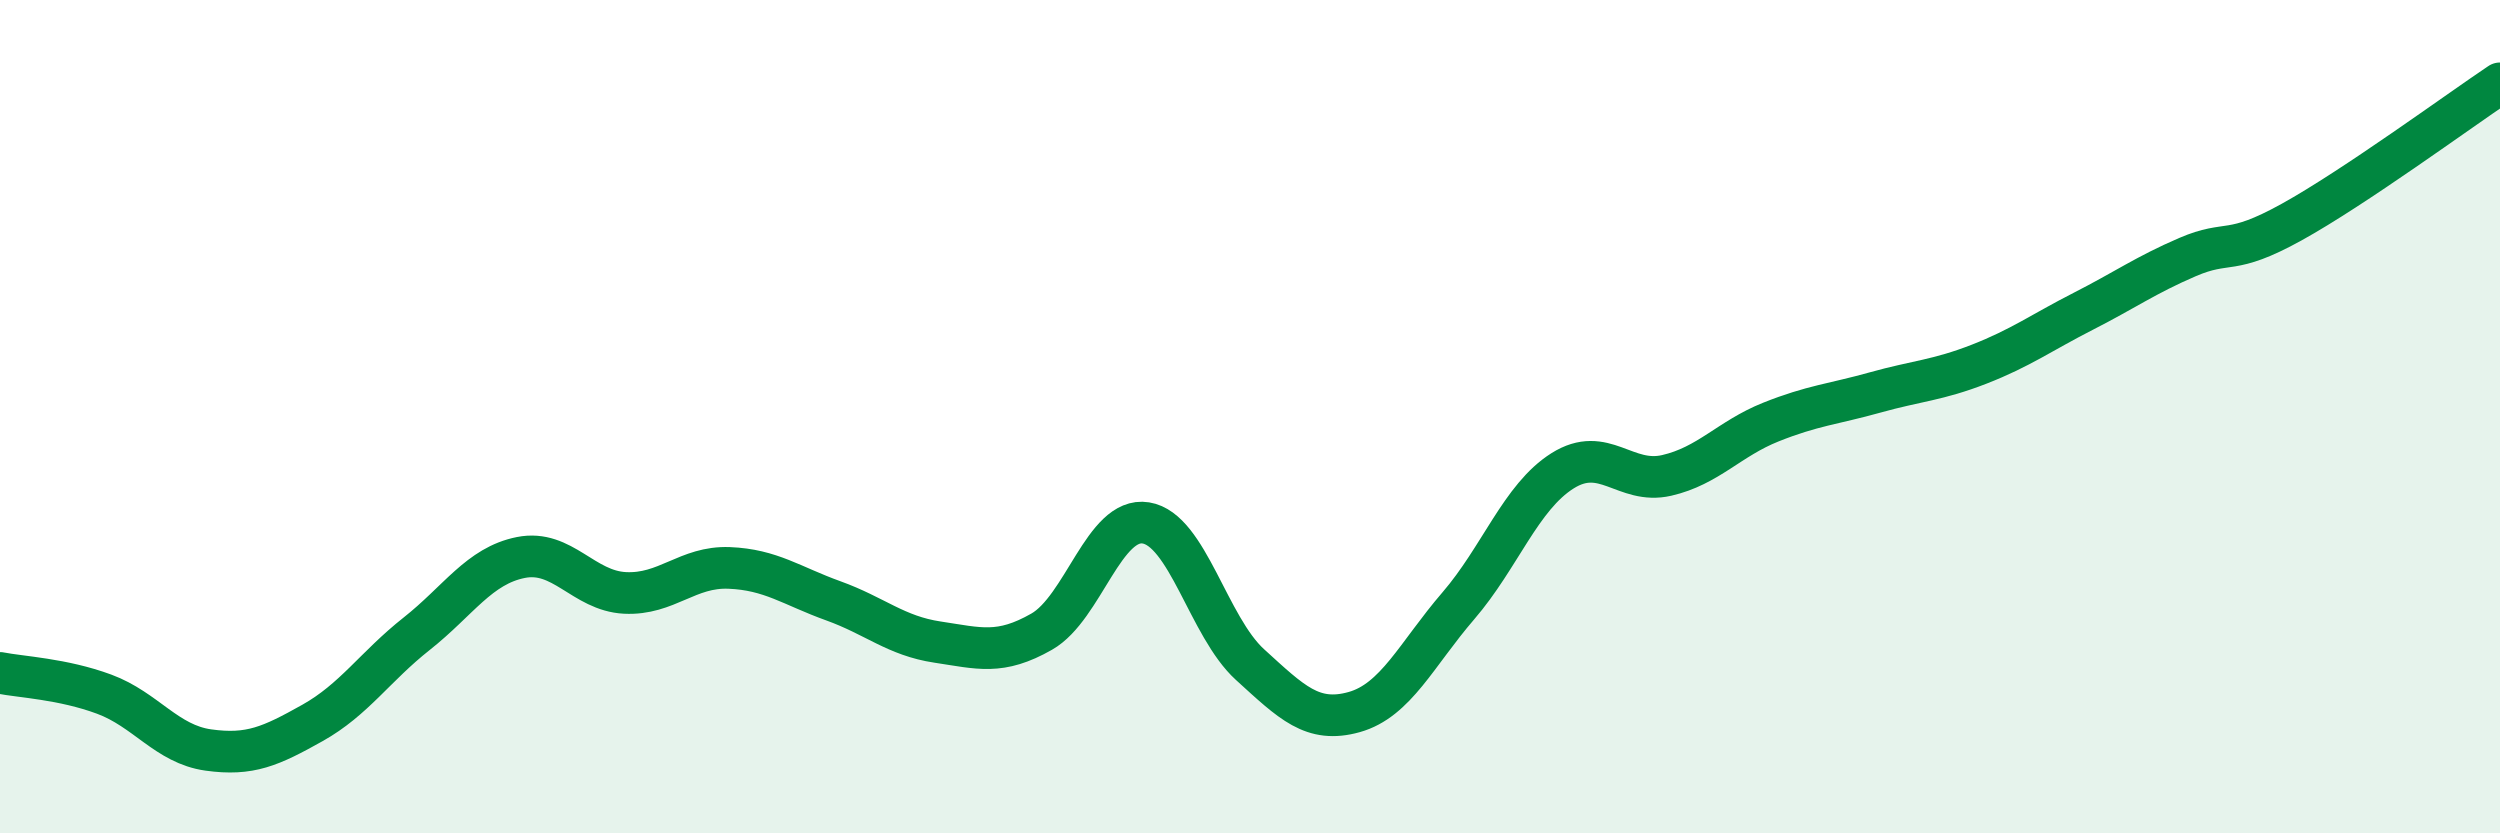
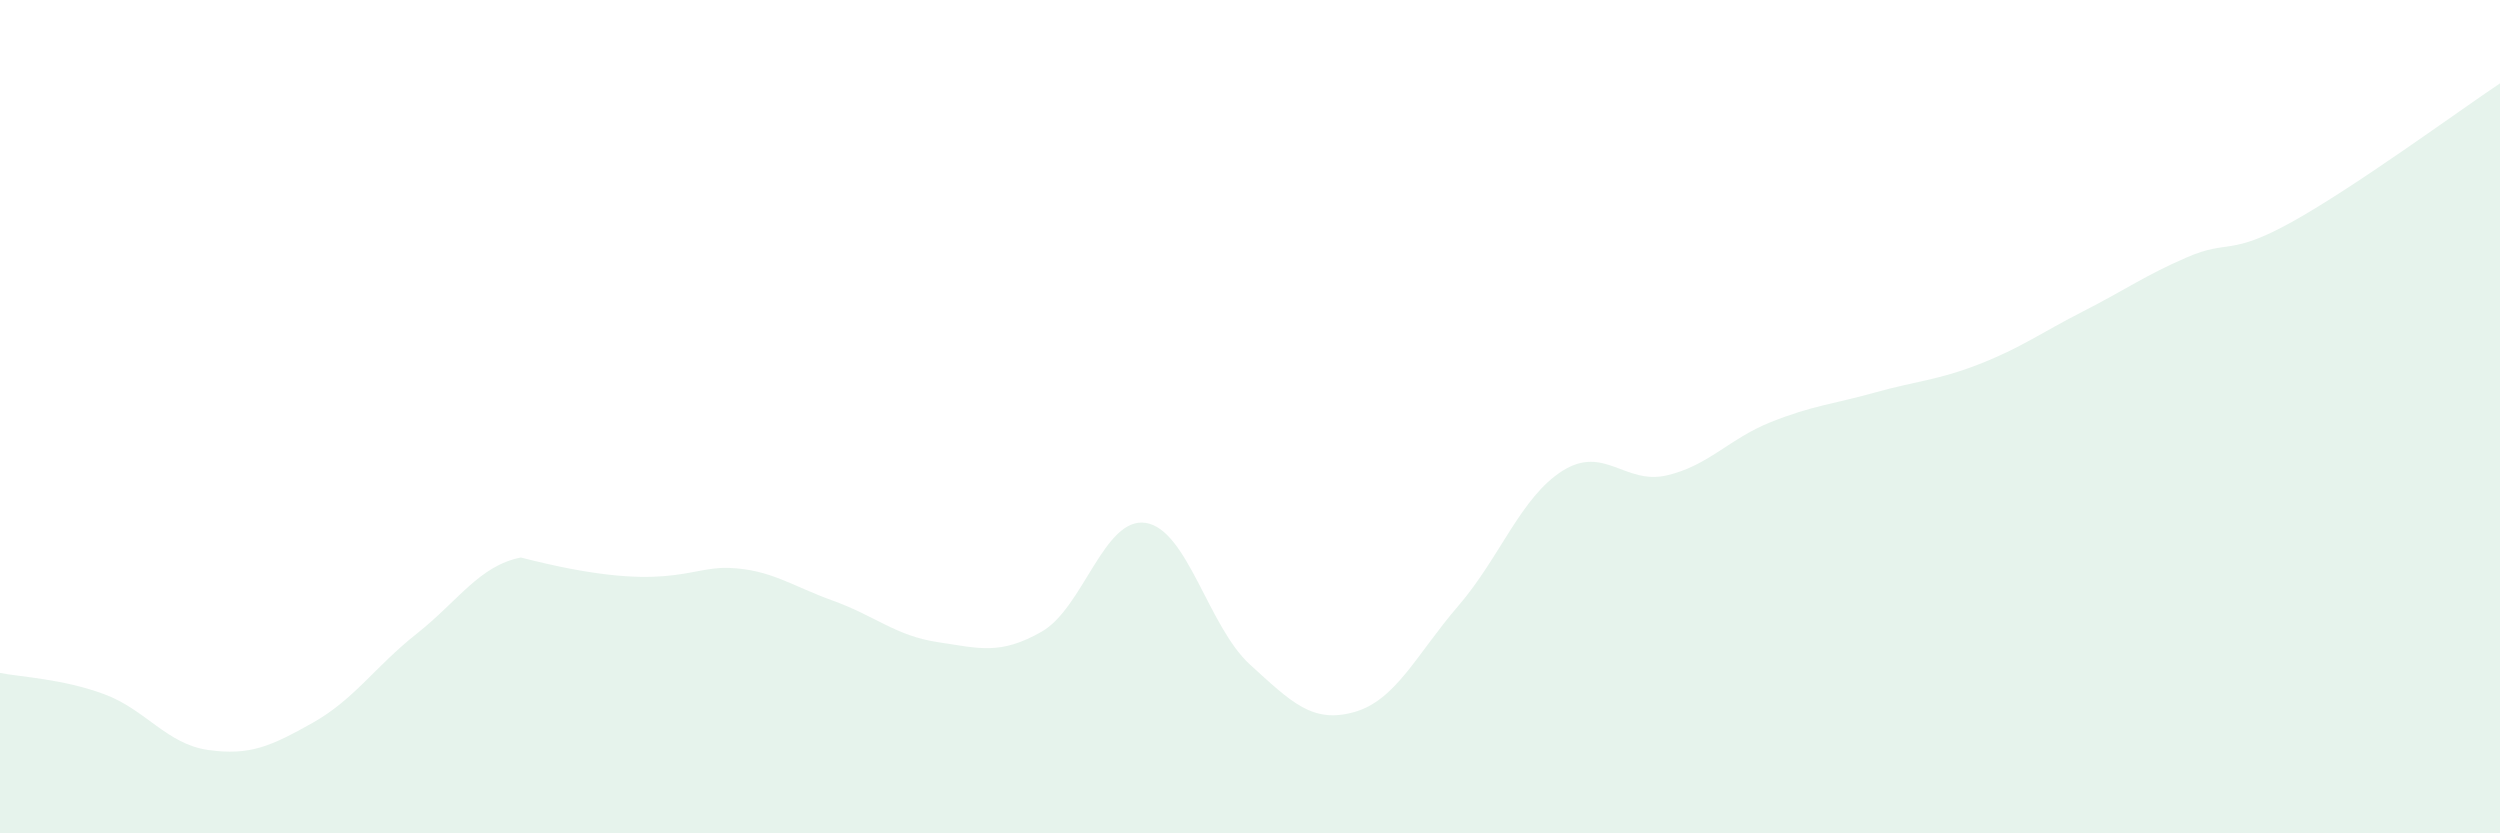
<svg xmlns="http://www.w3.org/2000/svg" width="60" height="20" viewBox="0 0 60 20">
-   <path d="M 0,16.15 C 0.5,16.25 1.5,16.29 2.5,16.66 C 3.5,17.03 4,17.86 5,18 C 6,18.14 6.5,17.91 7.5,17.35 C 8.5,16.79 9,16 10,15.21 C 11,14.42 11.5,13.58 12.5,13.38 C 13.5,13.18 14,14.18 15,14.23 C 16,14.28 16.5,13.59 17.5,13.63 C 18.5,13.67 19,14.06 20,14.42 C 21,14.78 21.5,15.26 22.5,15.41 C 23.5,15.56 24,15.73 25,15.16 C 26,14.59 26.5,12.39 27.5,12.55 C 28.5,12.71 29,15.04 30,15.95 C 31,16.86 31.5,17.37 32.5,17.09 C 33.5,16.81 34,15.7 35,14.54 C 36,13.38 36.5,11.93 37.5,11.3 C 38.5,10.67 39,11.64 40,11.41 C 41,11.18 41.5,10.53 42.5,10.13 C 43.5,9.73 44,9.7 45,9.42 C 46,9.14 46.5,9.13 47.5,8.74 C 48.5,8.35 49,7.98 50,7.47 C 51,6.96 51.5,6.6 52.5,6.17 C 53.5,5.74 53.5,6.16 55,5.33 C 56.5,4.5 59,2.67 60,2L60 20L0 20Z" fill="#008740" opacity="0.1" stroke-linecap="round" stroke-linejoin="round" />
-   <path d="M 0,16.15 C 0.5,16.25 1.5,16.29 2.5,16.66 C 3.5,17.03 4,17.86 5,18 C 6,18.14 6.5,17.91 7.5,17.35 C 8.5,16.79 9,16 10,15.21 C 11,14.42 11.5,13.58 12.5,13.38 C 13.5,13.18 14,14.18 15,14.23 C 16,14.28 16.5,13.59 17.5,13.63 C 18.5,13.67 19,14.06 20,14.42 C 21,14.78 21.5,15.26 22.5,15.41 C 23.5,15.56 24,15.73 25,15.16 C 26,14.59 26.5,12.39 27.5,12.55 C 28.5,12.71 29,15.04 30,15.95 C 31,16.86 31.5,17.37 32.5,17.09 C 33.5,16.81 34,15.7 35,14.54 C 36,13.38 36.5,11.93 37.5,11.3 C 38.5,10.67 39,11.64 40,11.41 C 41,11.18 41.5,10.53 42.5,10.13 C 43.5,9.73 44,9.7 45,9.42 C 46,9.14 46.5,9.13 47.5,8.74 C 48.5,8.35 49,7.98 50,7.47 C 51,6.96 51.5,6.6 52.5,6.17 C 53.5,5.74 53.5,6.16 55,5.33 C 56.5,4.5 59,2.67 60,2" stroke="#008740" stroke-width="1" fill="none" stroke-linecap="round" stroke-linejoin="round" />
+   <path d="M 0,16.15 C 0.5,16.25 1.5,16.29 2.5,16.66 C 3.5,17.03 4,17.86 5,18 C 6,18.14 6.5,17.91 7.5,17.35 C 8.5,16.79 9,16 10,15.21 C 11,14.42 11.5,13.58 12.5,13.38 C 16,14.28 16.5,13.59 17.5,13.63 C 18.5,13.67 19,14.06 20,14.42 C 21,14.78 21.5,15.26 22.5,15.41 C 23.5,15.56 24,15.73 25,15.16 C 26,14.59 26.5,12.39 27.5,12.55 C 28.5,12.71 29,15.04 30,15.95 C 31,16.86 31.5,17.37 32.5,17.09 C 33.5,16.81 34,15.7 35,14.54 C 36,13.38 36.5,11.93 37.5,11.3 C 38.5,10.67 39,11.64 40,11.41 C 41,11.18 41.5,10.53 42.5,10.13 C 43.5,9.73 44,9.7 45,9.42 C 46,9.14 46.5,9.13 47.5,8.74 C 48.5,8.35 49,7.98 50,7.47 C 51,6.96 51.5,6.6 52.5,6.17 C 53.5,5.74 53.5,6.16 55,5.33 C 56.5,4.5 59,2.67 60,2L60 20L0 20Z" fill="#008740" opacity="0.1" stroke-linecap="round" stroke-linejoin="round" />
</svg>